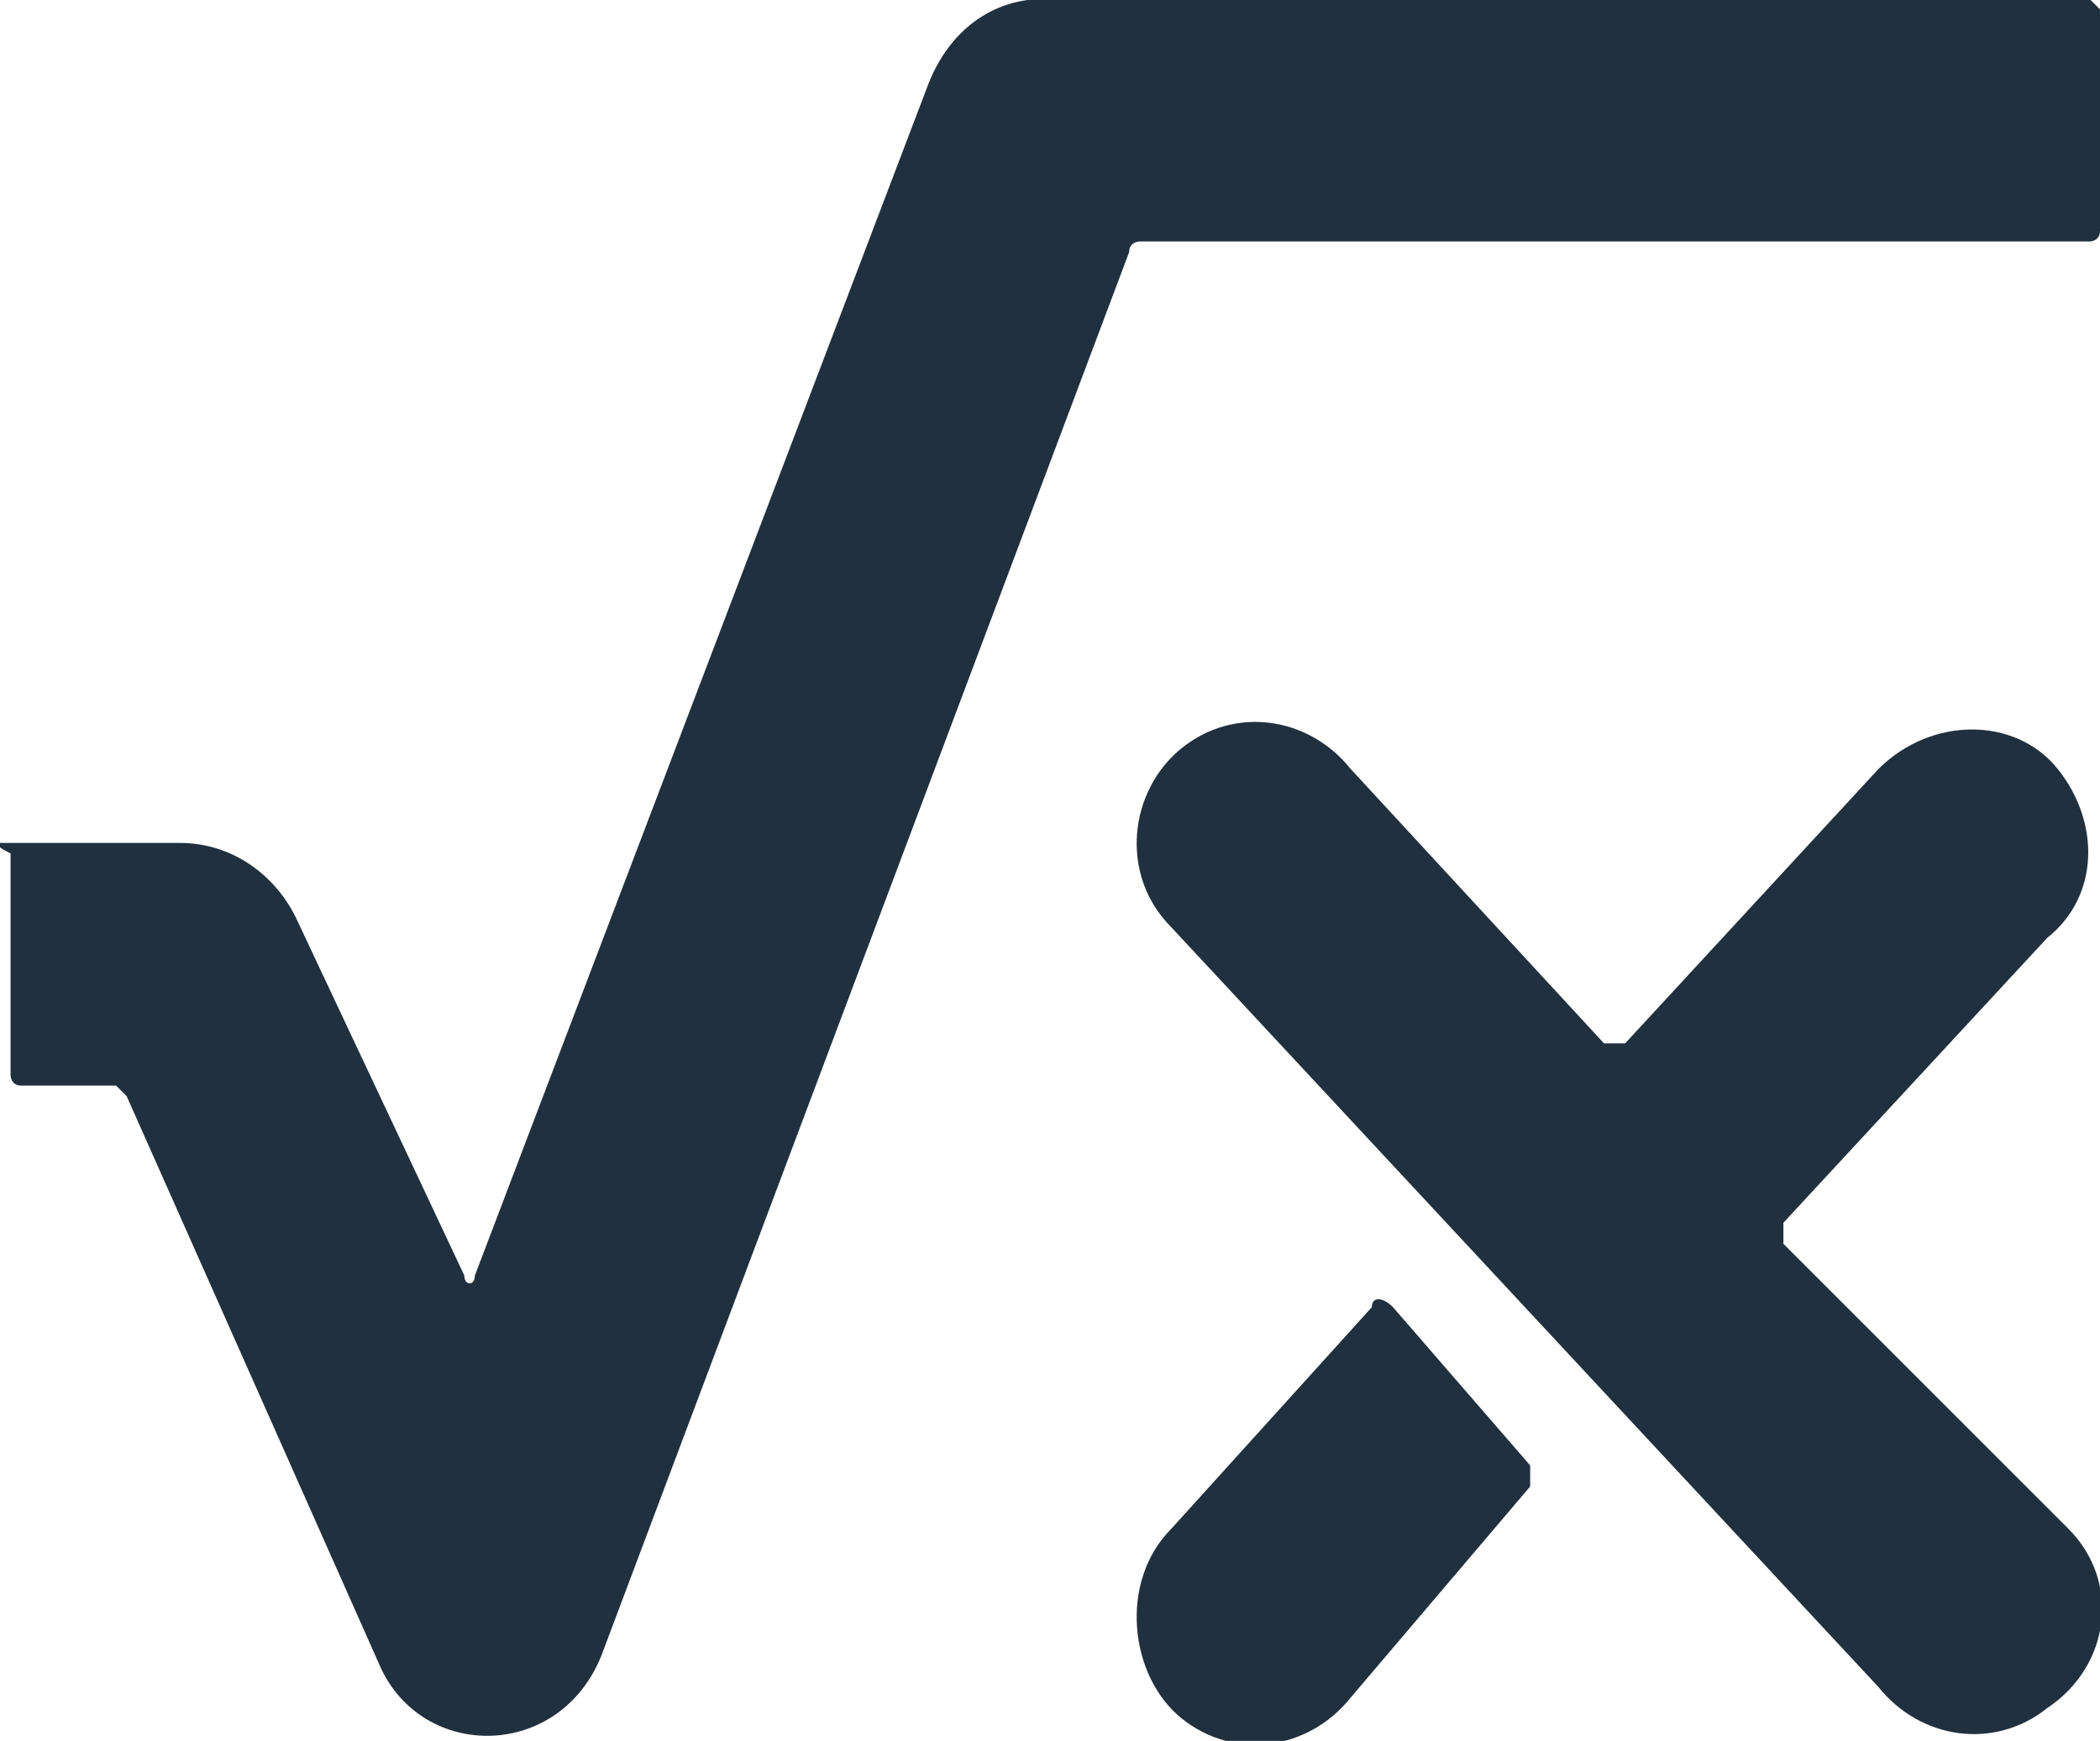
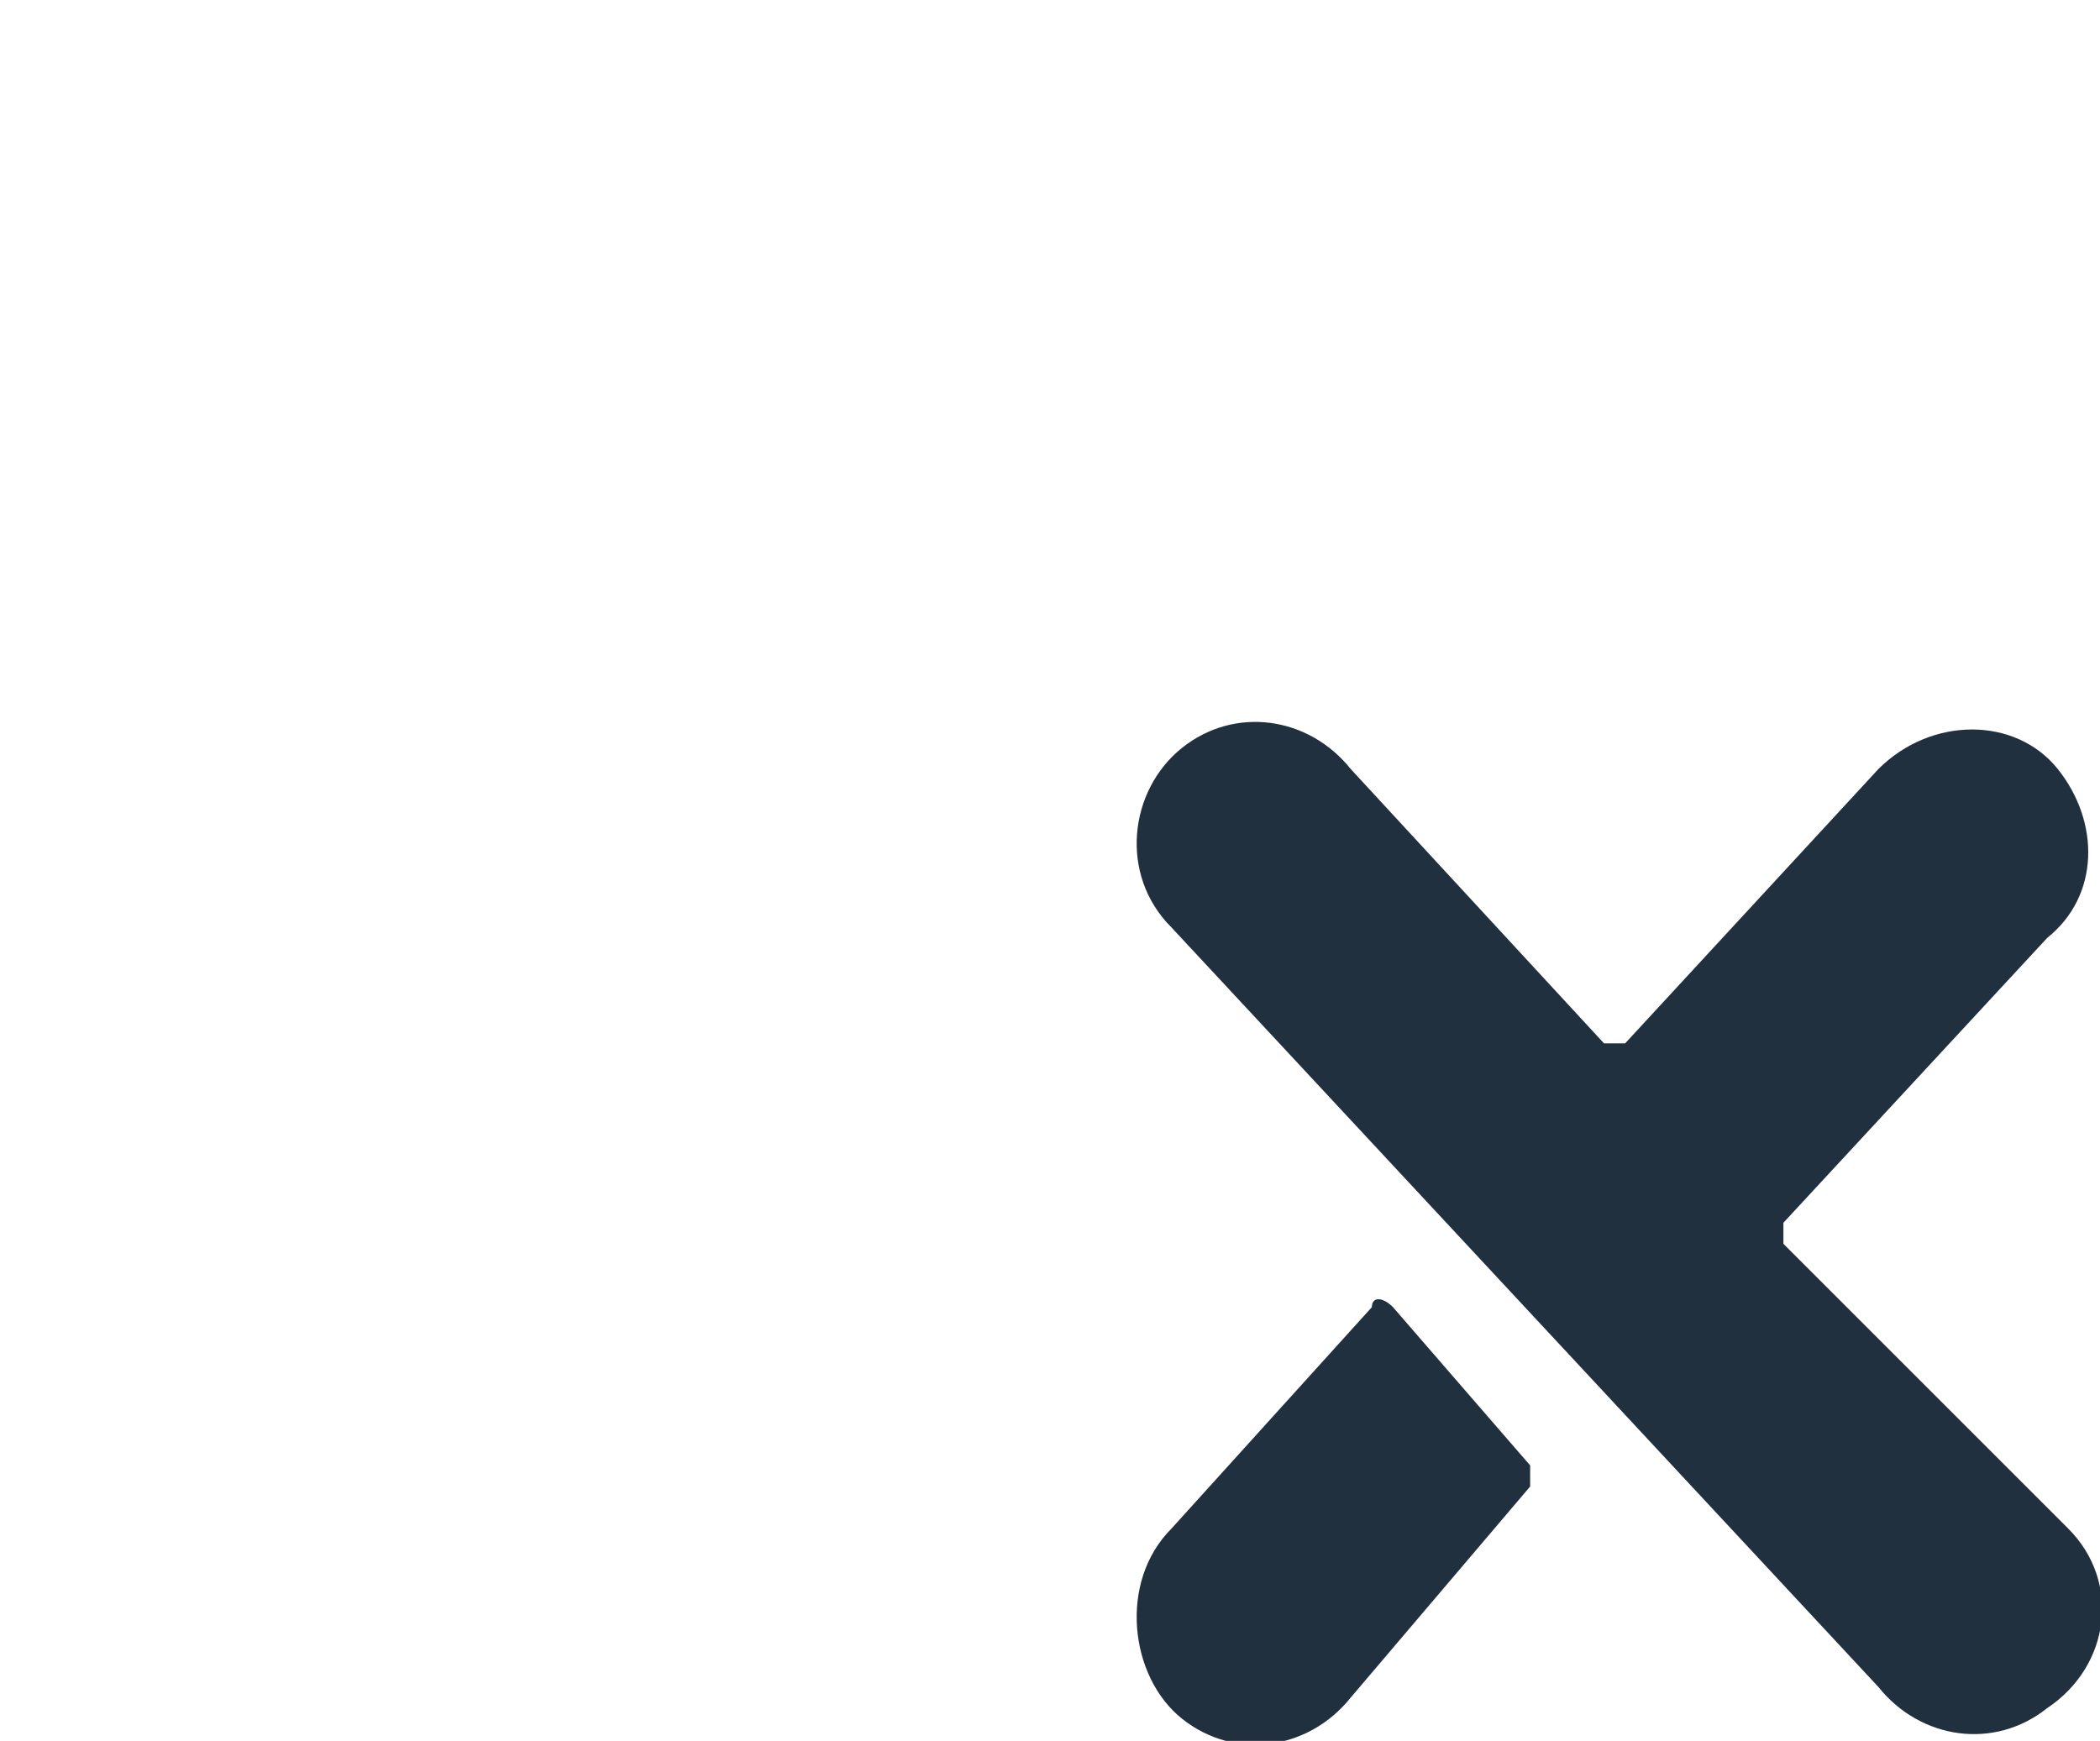
<svg xmlns="http://www.w3.org/2000/svg" version="1.1" id="Camada_1" x="0px" y="0px" viewBox="0 0 19.9 16.5" style="enable-background:new 0 0 19.9 16.5;" xml:space="preserve">
  <style type="text/css">
	.st0{fill:#21303E;}
</style>
  <desc>Created with Sketch.</desc>
  <g id="Page-1">
    <g id="_x30_1c_x5F_home_x5F_pathology" transform="translate(-792, -304)">
      <g id="GROUP-MALNUTRITION" transform="translate(792, 304)">
        <g id="CALCULATE" transform="translate(38, 16)">
          <g id="noun_calculate_1216507" transform="translate(0, 0.889)">
-             <path id="Path" class="st0" d="M-18.1-16.8v2.1c0,0.1-0.1,0.1-0.1,0.1h-9c0,0-0.1,0-0.1,0.1l-5,13.3c-0.4,1-1.7,1-2.1,0.1       l-2.4-5.4l-0.1-0.1h-0.9c-0.1,0-0.1-0.1-0.1-0.1v-2.1C-38.1-8.9-38-8.9-38-8.9h1.7c0.5,0,0.9,0.3,1.1,0.7l1.6,3.4       c0,0.1,0.1,0.1,0.1,0l4.3-11.3c0.2-0.5,0.6-0.8,1.1-0.8h9.9L-18.1-16.8z" />
            <path id="Path_1_" class="st0" d="M-18.4-2.4c0.5,0.5,0.4,1.3-0.2,1.7c-0.5,0.4-1.2,0.3-1.6-0.2l-6.7-7.2       c-0.5-0.5-0.4-1.3,0.1-1.7c0.5-0.4,1.2-0.3,1.6,0.2l2.4,2.6c0,0,0.1,0,0.2,0l2.4-2.6c0.5-0.5,1.3-0.5,1.7,0s0.4,1.2-0.1,1.6       l-2.5,2.7c0,0,0,0.1,0,0.2L-18.4-2.4z" />
            <path id="Path_2_" class="st0" d="M-23.5-3c0,0,0,0.1,0,0.2l-1.7,2c-0.4,0.5-1.1,0.6-1.6,0.2c-0.5-0.4-0.6-1.3-0.1-1.8l1.9-2.1       c0-0.1,0.1-0.1,0.2,0L-23.5-3z" />
          </g>
        </g>
      </g>
    </g>
  </g>
</svg>